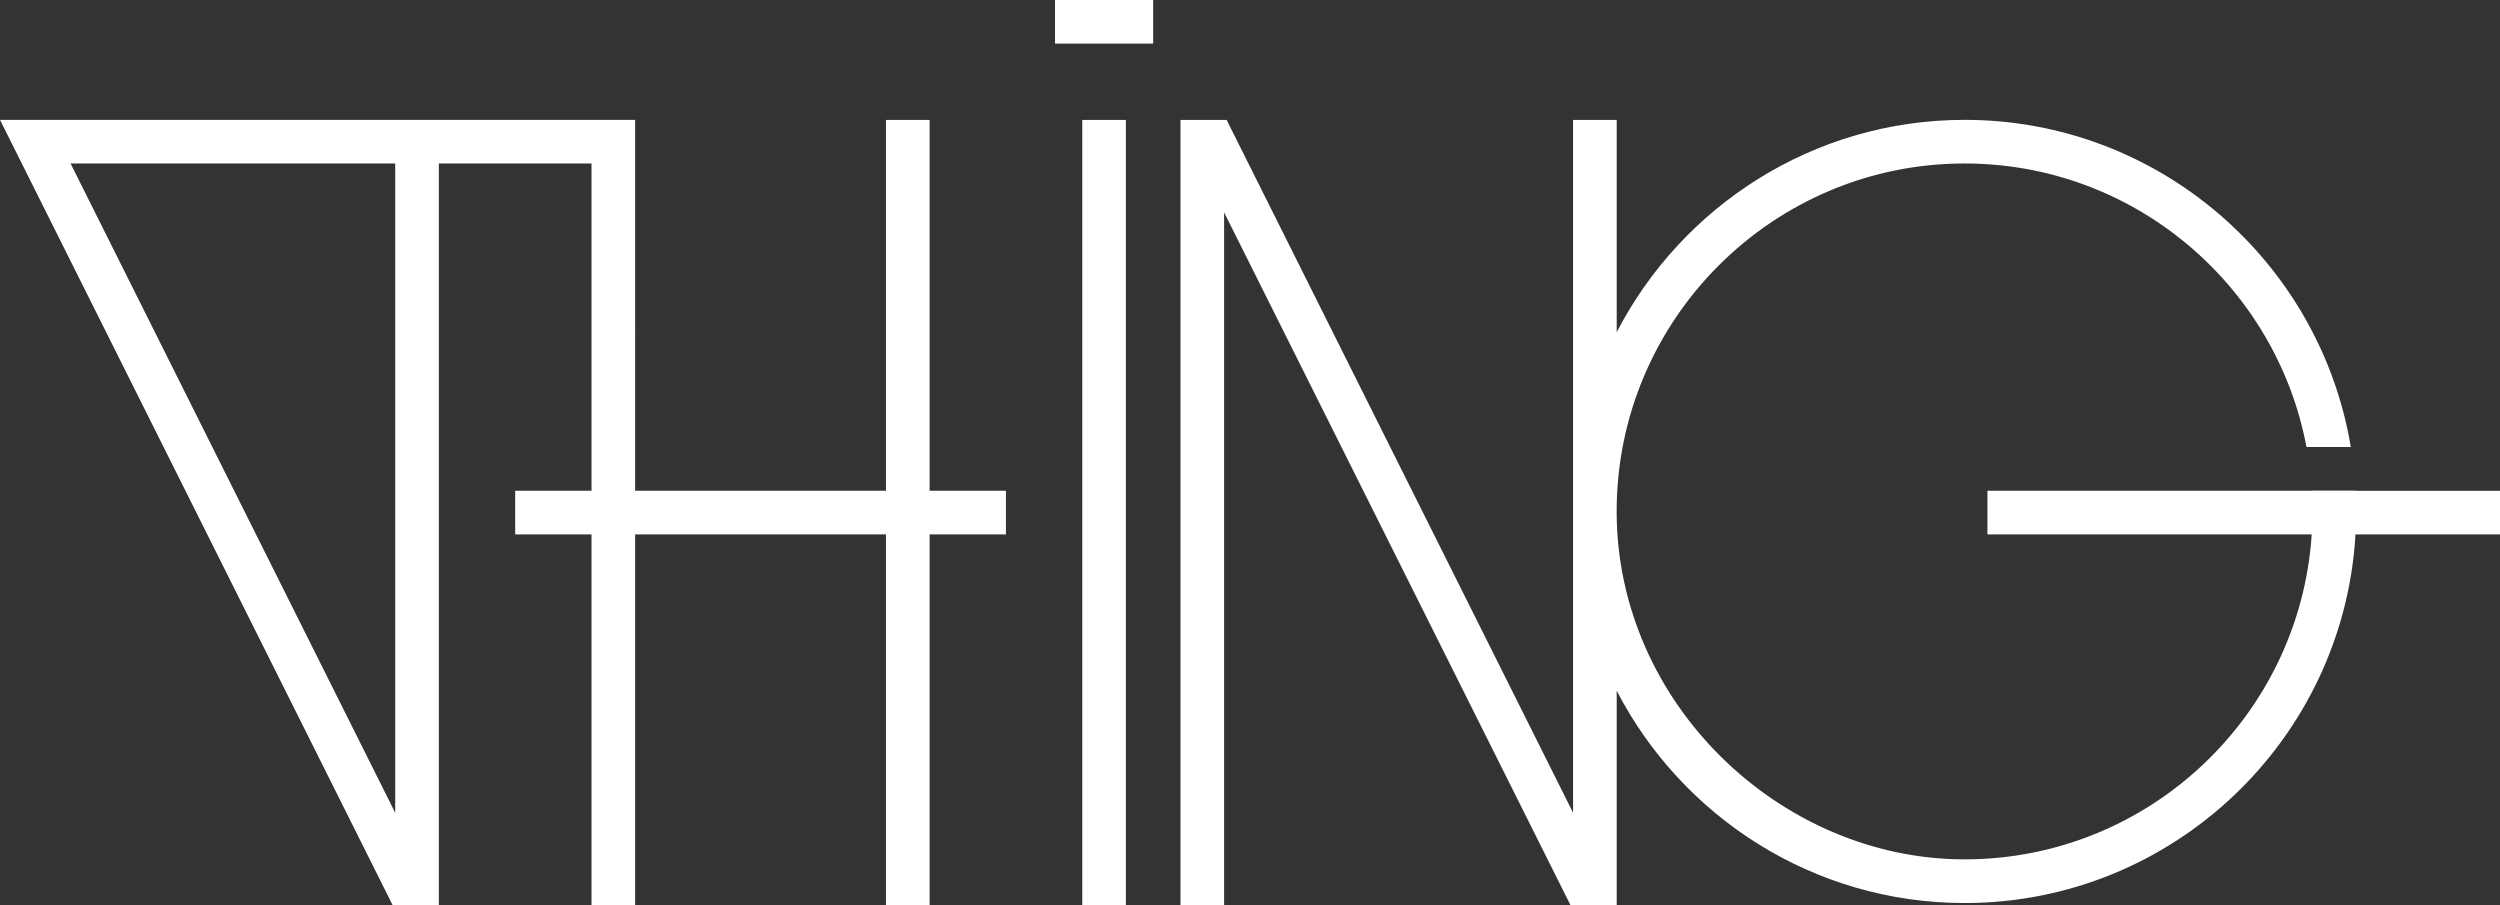
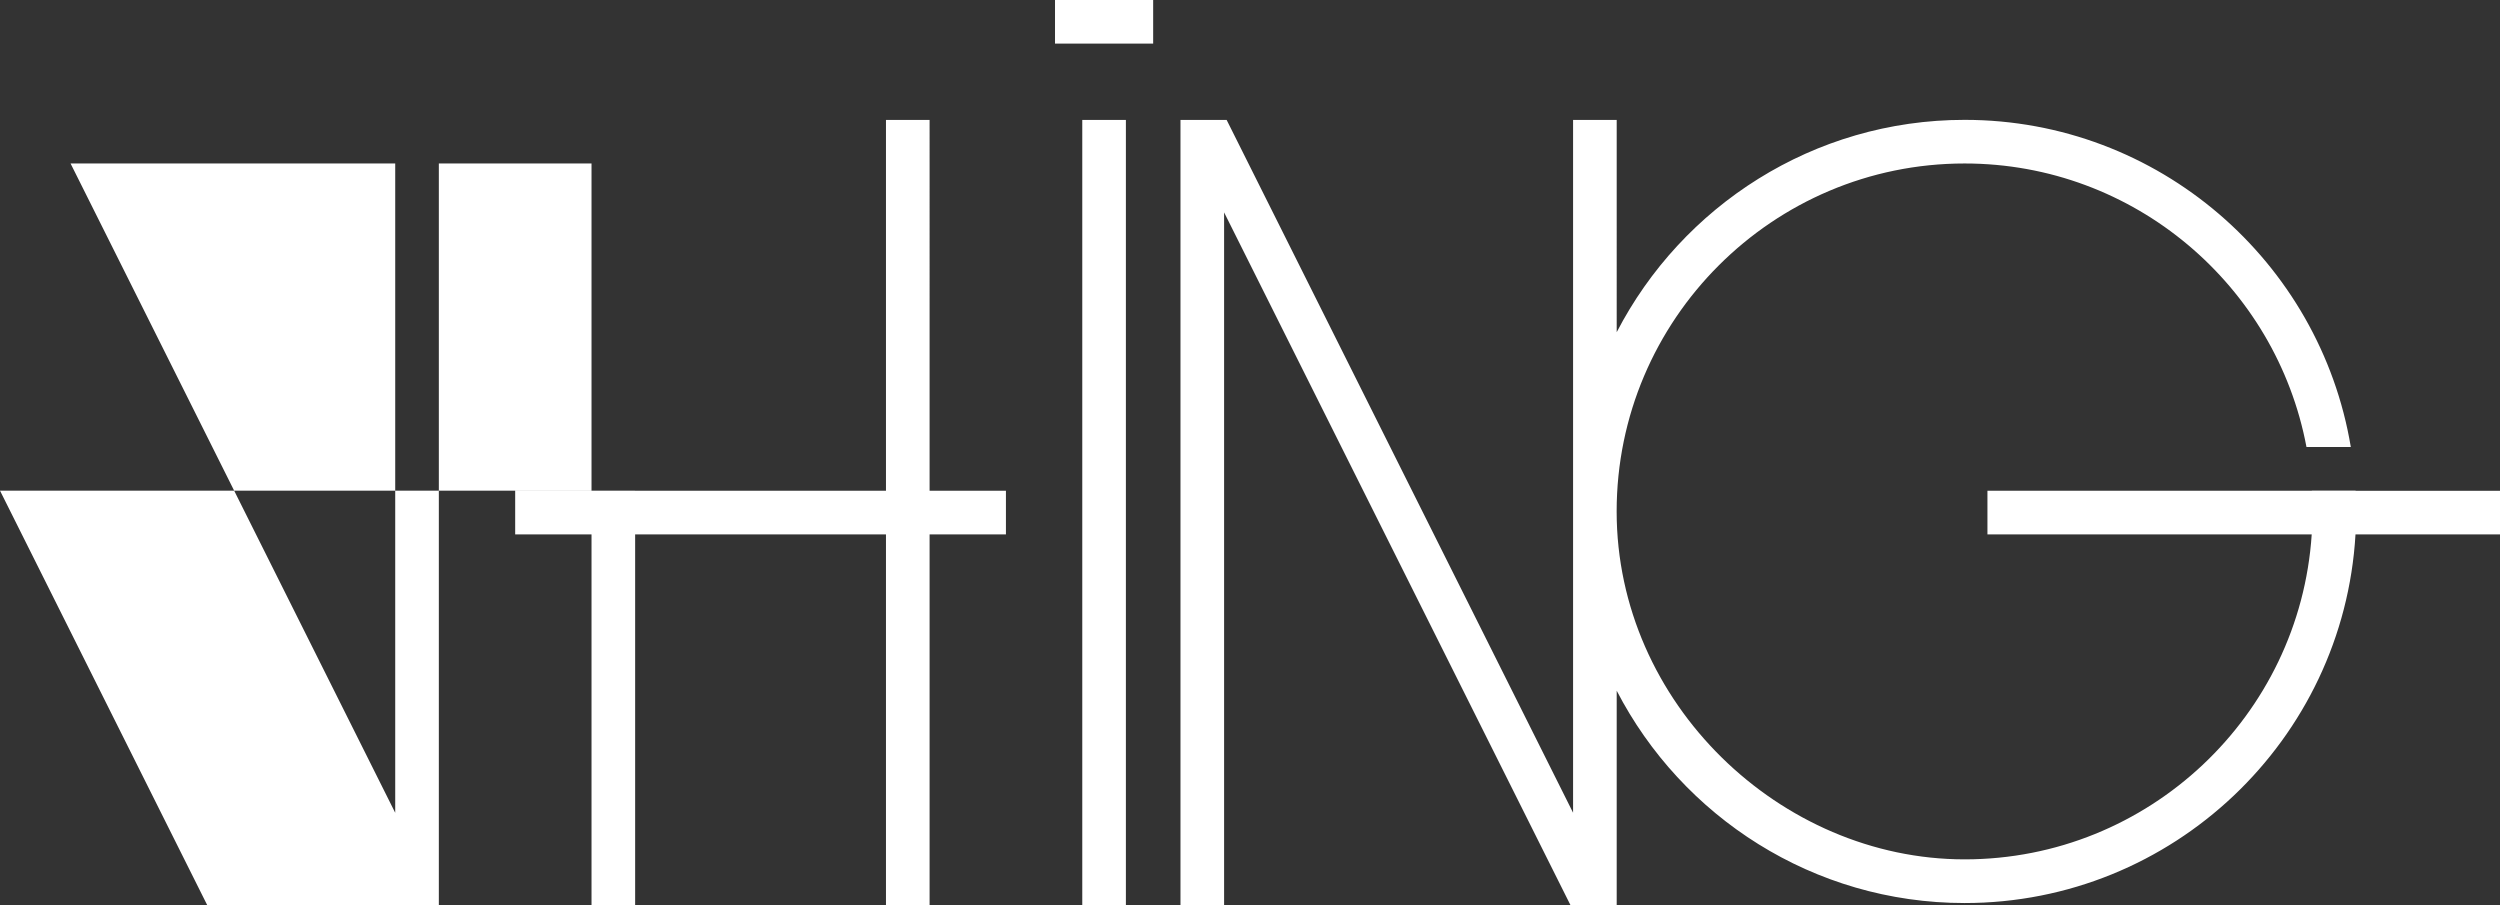
<svg xmlns="http://www.w3.org/2000/svg" viewBox="0 0 458.48 166.01" data-name="Layer 2" id="Layer_2">
  <rect x="0" y="0" width="458.48" height="166.01" fill="#333333" stroke="none" />
  <defs>
    <style>
      .cls-1 {
        fill: #fff;
      }
    </style>
  </defs>
  <g data-name="Layer 1" id="Layer_1-2">
-     <path d="M198.48,166h8V22h-8v144ZM193.48,8h18V0h-18v8ZM170.48,22h-8v68h-46V22h-.04v-.02H0s72.01,144.03,72.01,144.03h8.47V29.98h28v60.02h-14v8h14v68h8v-68h46v68h8v-68h14v-8h-14V22ZM72.48,149.06L12.94,29.98h59.54v119.08ZM432,90s0-.02,0-.03h-8.02s0,.02,0,.03h-59.5v8h59.47c-2.18,33.23-29.89,59.6-63.66,59.6s-63.81-28.63-63.81-63.81,28.63-63.81,63.81-63.81c31.15,0,57.14,22.44,62.7,52h8.13c-5.65-33.99-35.25-60-70.82-60-27.75,0-51.86,15.84-63.81,38.94V22h-8v127.05l-63.53-127.05h-8.47v144h8V38.95l63.53,127.06h8.47v-39.34c11.95,23.1,36.06,38.94,63.81,38.94,38.18,0,69.49-29.95,71.68-67.6h26.51v-8h-26.48Z" class="cls-1" />
+     <path d="M198.48,166h8V22h-8v144ZM193.48,8h18V0h-18v8ZM170.48,22h-8v68h-46h-.04v-.02H0s72.01,144.03,72.01,144.03h8.47V29.98h28v60.02h-14v8h14v68h8v-68h46v68h8v-68h14v-8h-14V22ZM72.48,149.06L12.94,29.98h59.54v119.08ZM432,90s0-.02,0-.03h-8.02s0,.02,0,.03h-59.5v8h59.47c-2.18,33.23-29.89,59.6-63.66,59.6s-63.81-28.63-63.81-63.81,28.63-63.81,63.81-63.81c31.15,0,57.14,22.44,62.7,52h8.13c-5.65-33.99-35.25-60-70.82-60-27.75,0-51.86,15.84-63.81,38.94V22h-8v127.05l-63.53-127.05h-8.47v144h8V38.95l63.53,127.06h8.47v-39.34c11.95,23.1,36.06,38.94,63.81,38.94,38.18,0,69.49-29.95,71.68-67.6h26.51v-8h-26.48Z" class="cls-1" />
  </g>
</svg>